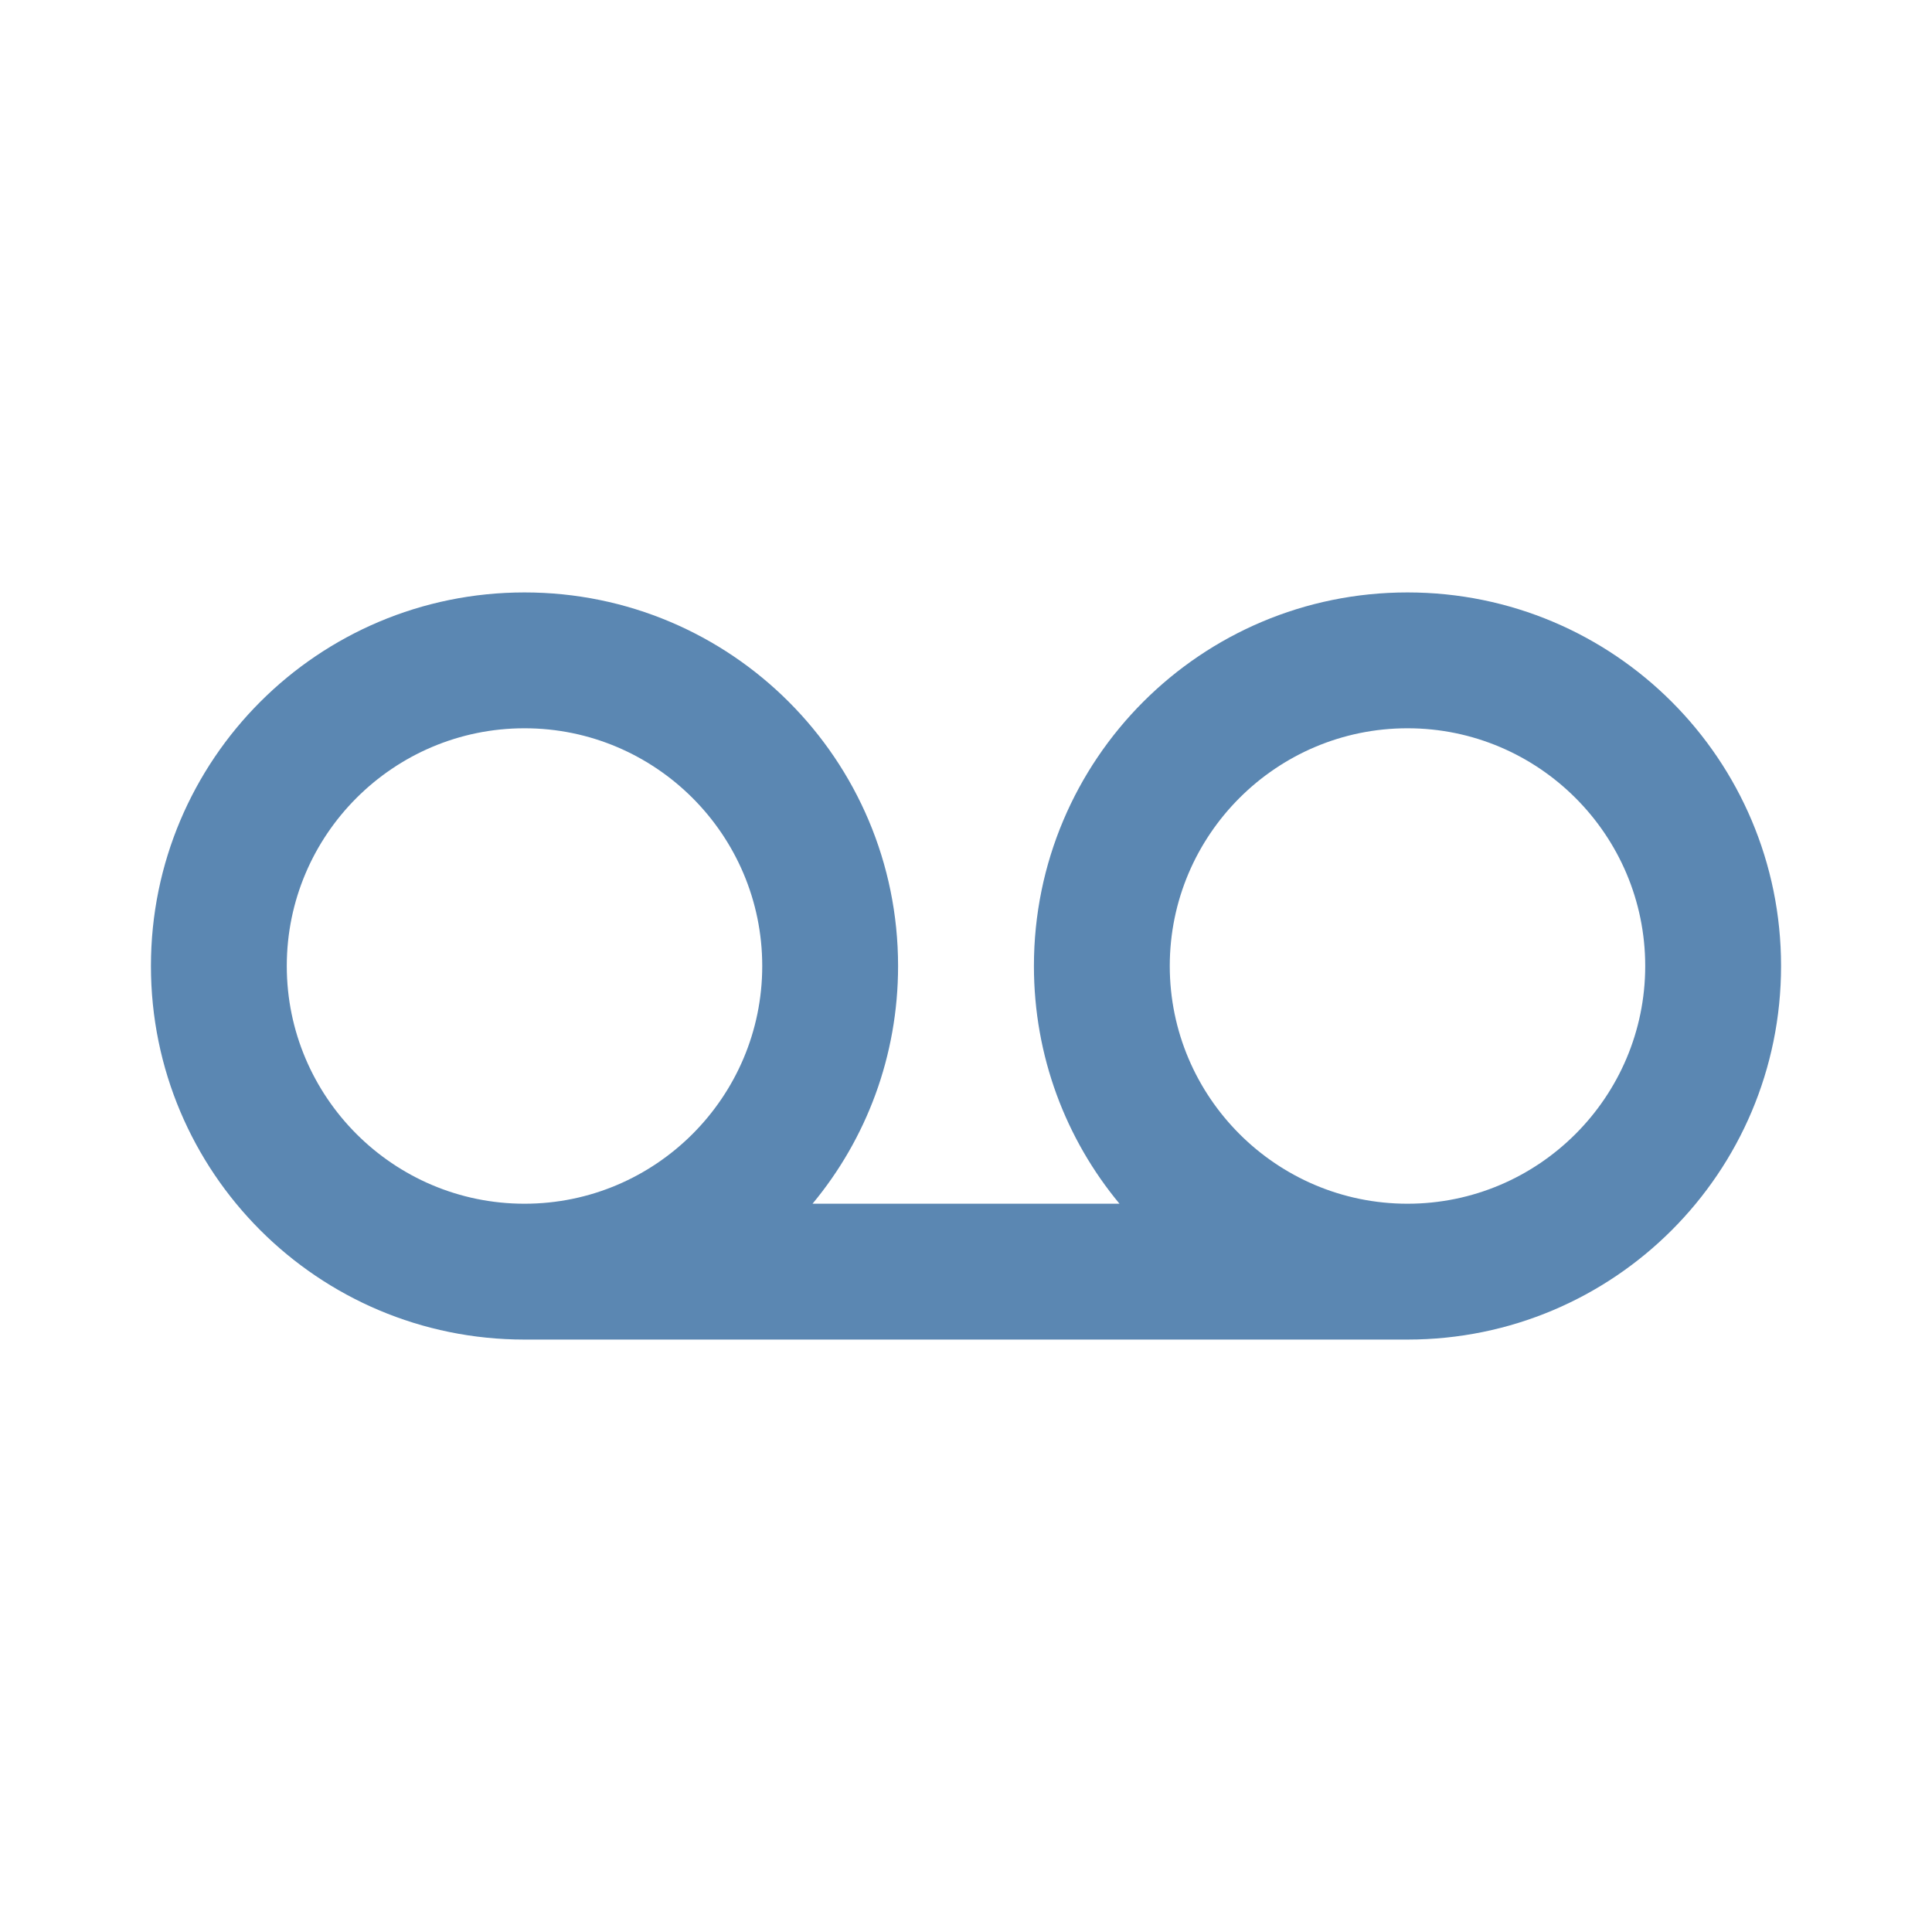
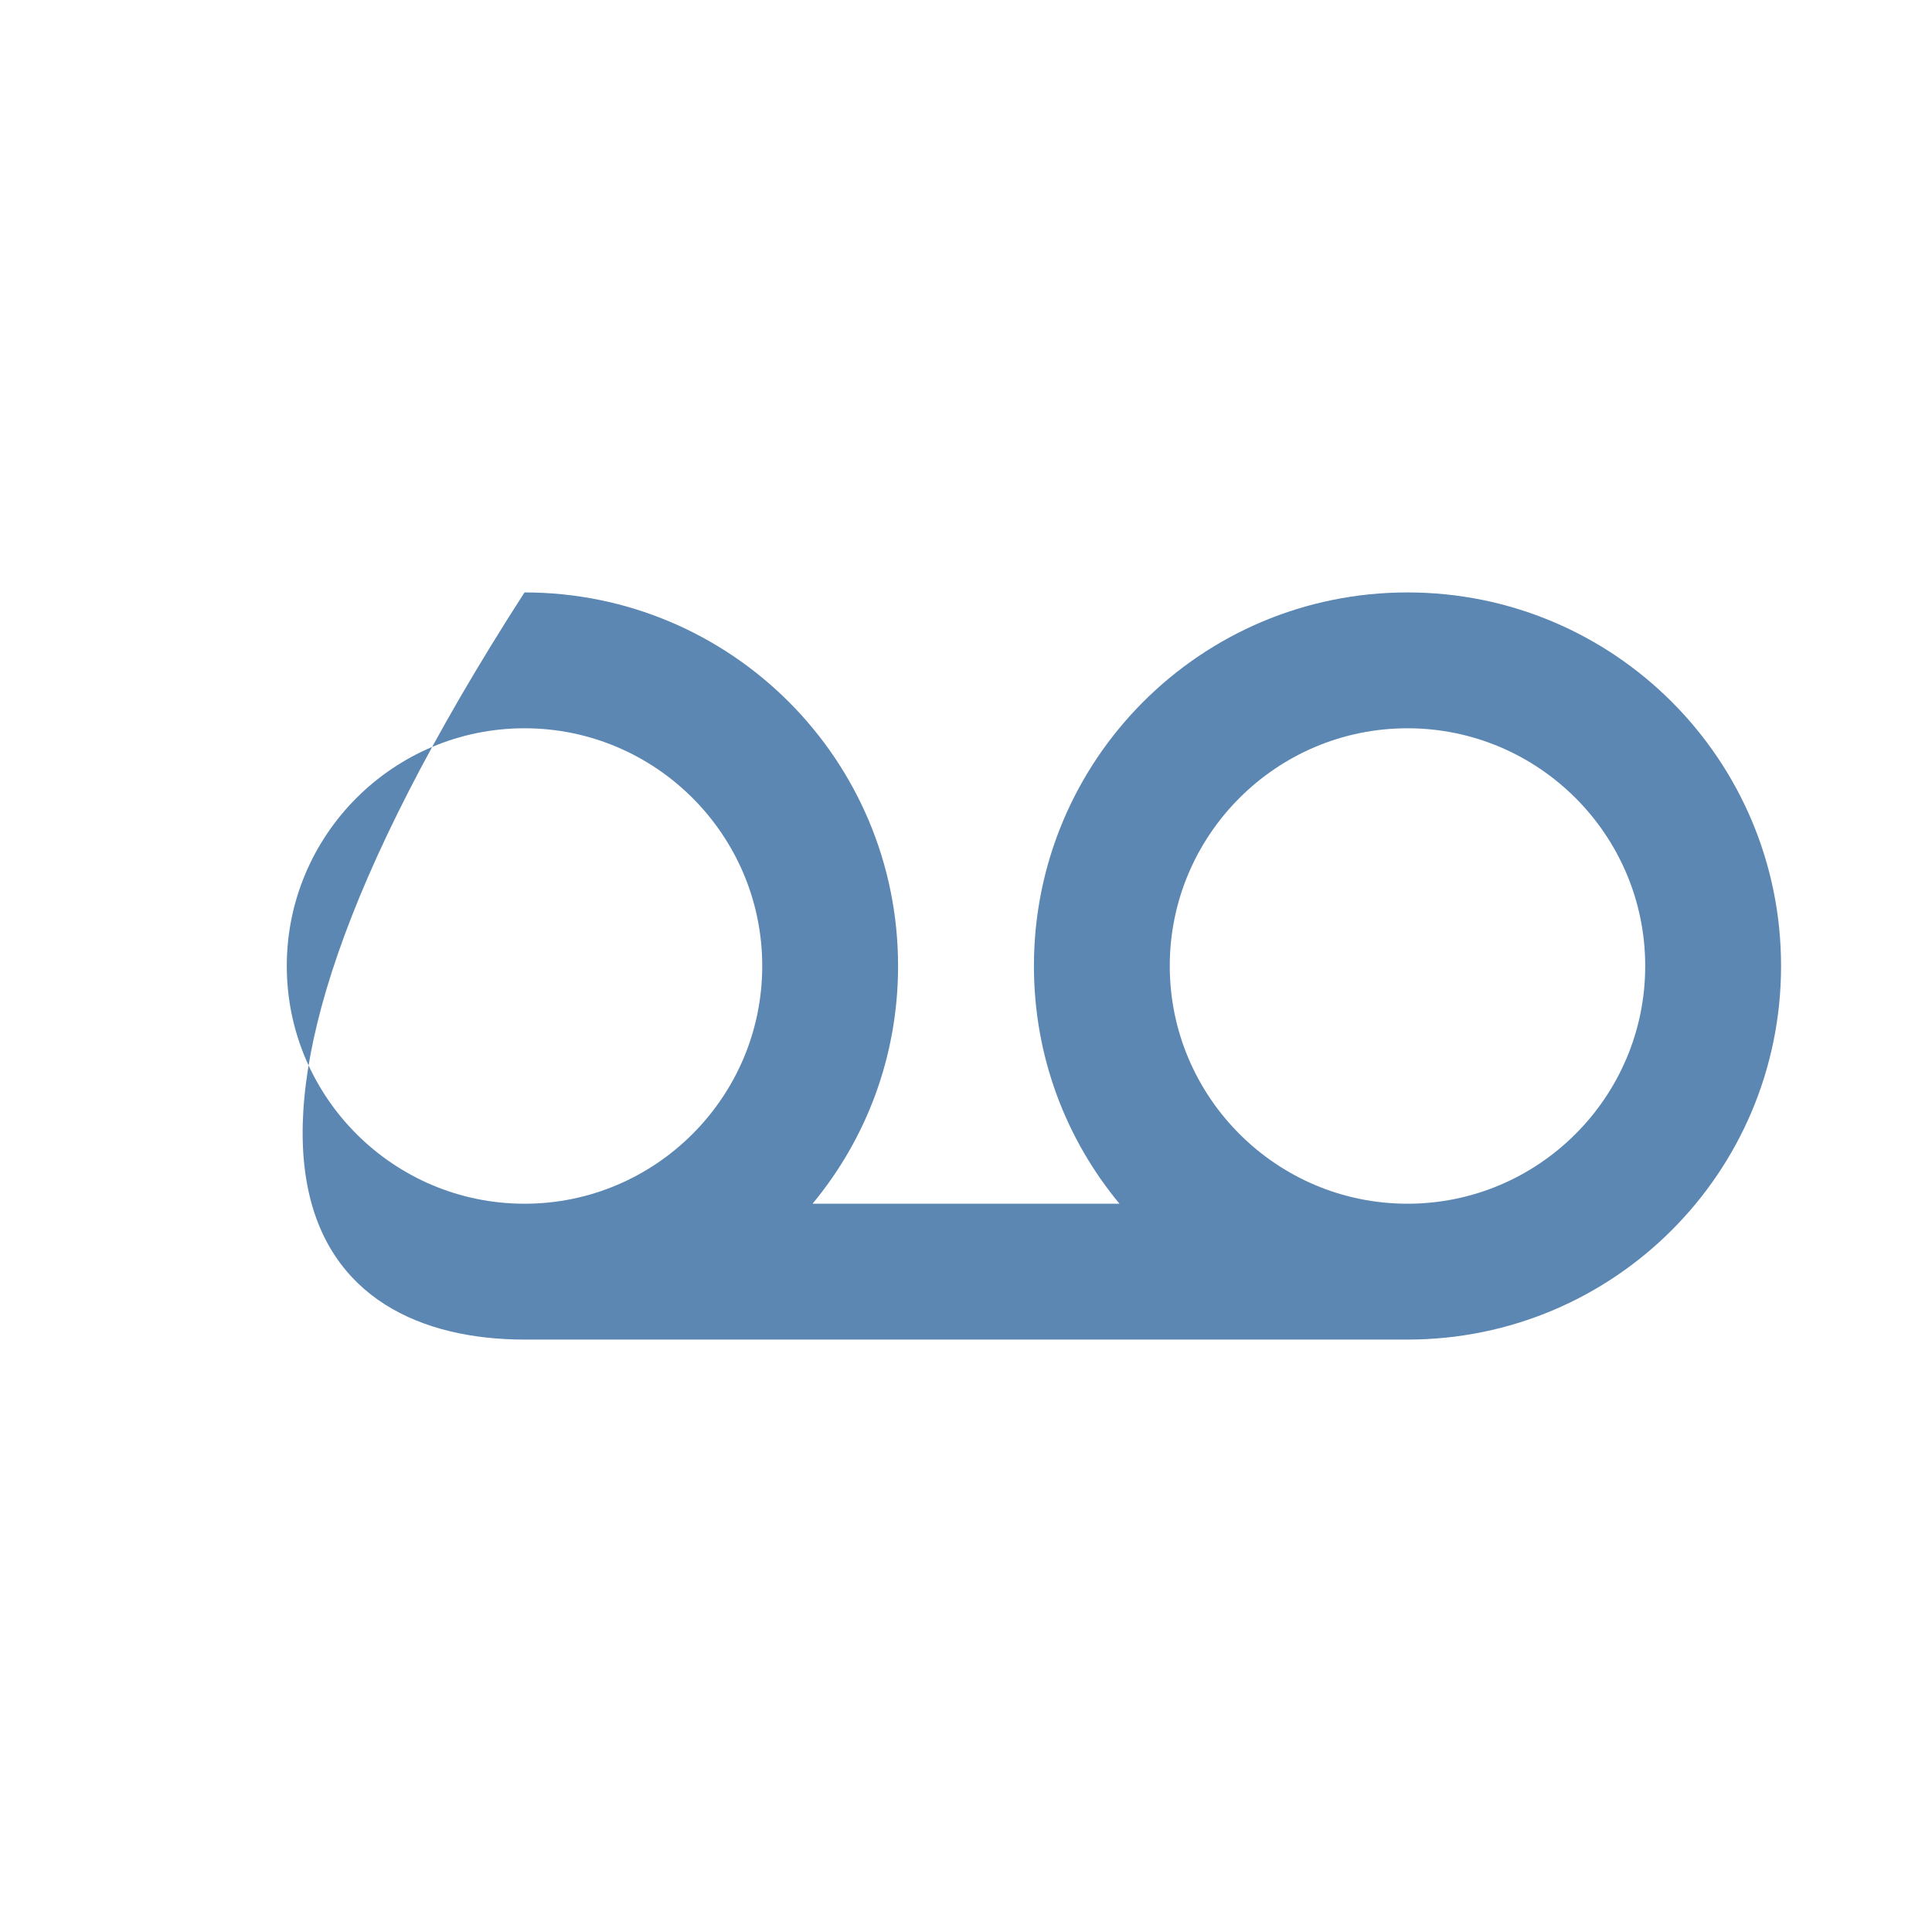
<svg xmlns="http://www.w3.org/2000/svg" version="1.1" baseProfile="full" width="64" height="64" viewBox="0 0 64.00 64.00" enable-background="new 0 0 64.00 64.00" xml:space="preserve">
-   <path fill="#5b87b2" d="M 46.625,19.625C 39.785,19.625 34.25,25.16 34.25,32C 34.25,34.992 35.309,37.737 37.085,39.875L 26.916,39.875C 28.692,37.737 29.75,34.992 29.75,32C 29.75,25.16 24.215,19.625 17.375,19.625C 10.535,19.625 5,25.16 5,32C 5,38.84 10.535,44.375 17.375,44.375L 46.625,44.375C 53.465,44.375 59,38.84 59,32C 59,25.16 53.465,19.625 46.625,19.625 Z M 17.375,39.875C 13.032,39.875 9.5,36.341 9.5,32C 9.5,27.657 13.032,24.125 17.375,24.125C 21.718,24.125 25.25,27.657 25.25,32C 25.25,36.341 21.718,39.875 17.375,39.875 Z M 46.625,39.875C 42.283,39.875 38.75,36.341 38.75,32C 38.75,27.657 42.283,24.125 46.625,24.125C 50.967,24.125 54.5,27.657 54.5,32C 54.5,36.341 50.967,39.875 46.625,39.875 Z " />
+   <path fill="#5b87b2" d="M 46.625,19.625C 39.785,19.625 34.25,25.16 34.25,32C 34.25,34.992 35.309,37.737 37.085,39.875L 26.916,39.875C 28.692,37.737 29.75,34.992 29.75,32C 29.75,25.16 24.215,19.625 17.375,19.625C 5,38.84 10.535,44.375 17.375,44.375L 46.625,44.375C 53.465,44.375 59,38.84 59,32C 59,25.16 53.465,19.625 46.625,19.625 Z M 17.375,39.875C 13.032,39.875 9.5,36.341 9.5,32C 9.5,27.657 13.032,24.125 17.375,24.125C 21.718,24.125 25.25,27.657 25.25,32C 25.25,36.341 21.718,39.875 17.375,39.875 Z M 46.625,39.875C 42.283,39.875 38.75,36.341 38.75,32C 38.75,27.657 42.283,24.125 46.625,24.125C 50.967,24.125 54.5,27.657 54.5,32C 54.5,36.341 50.967,39.875 46.625,39.875 Z " />
</svg>